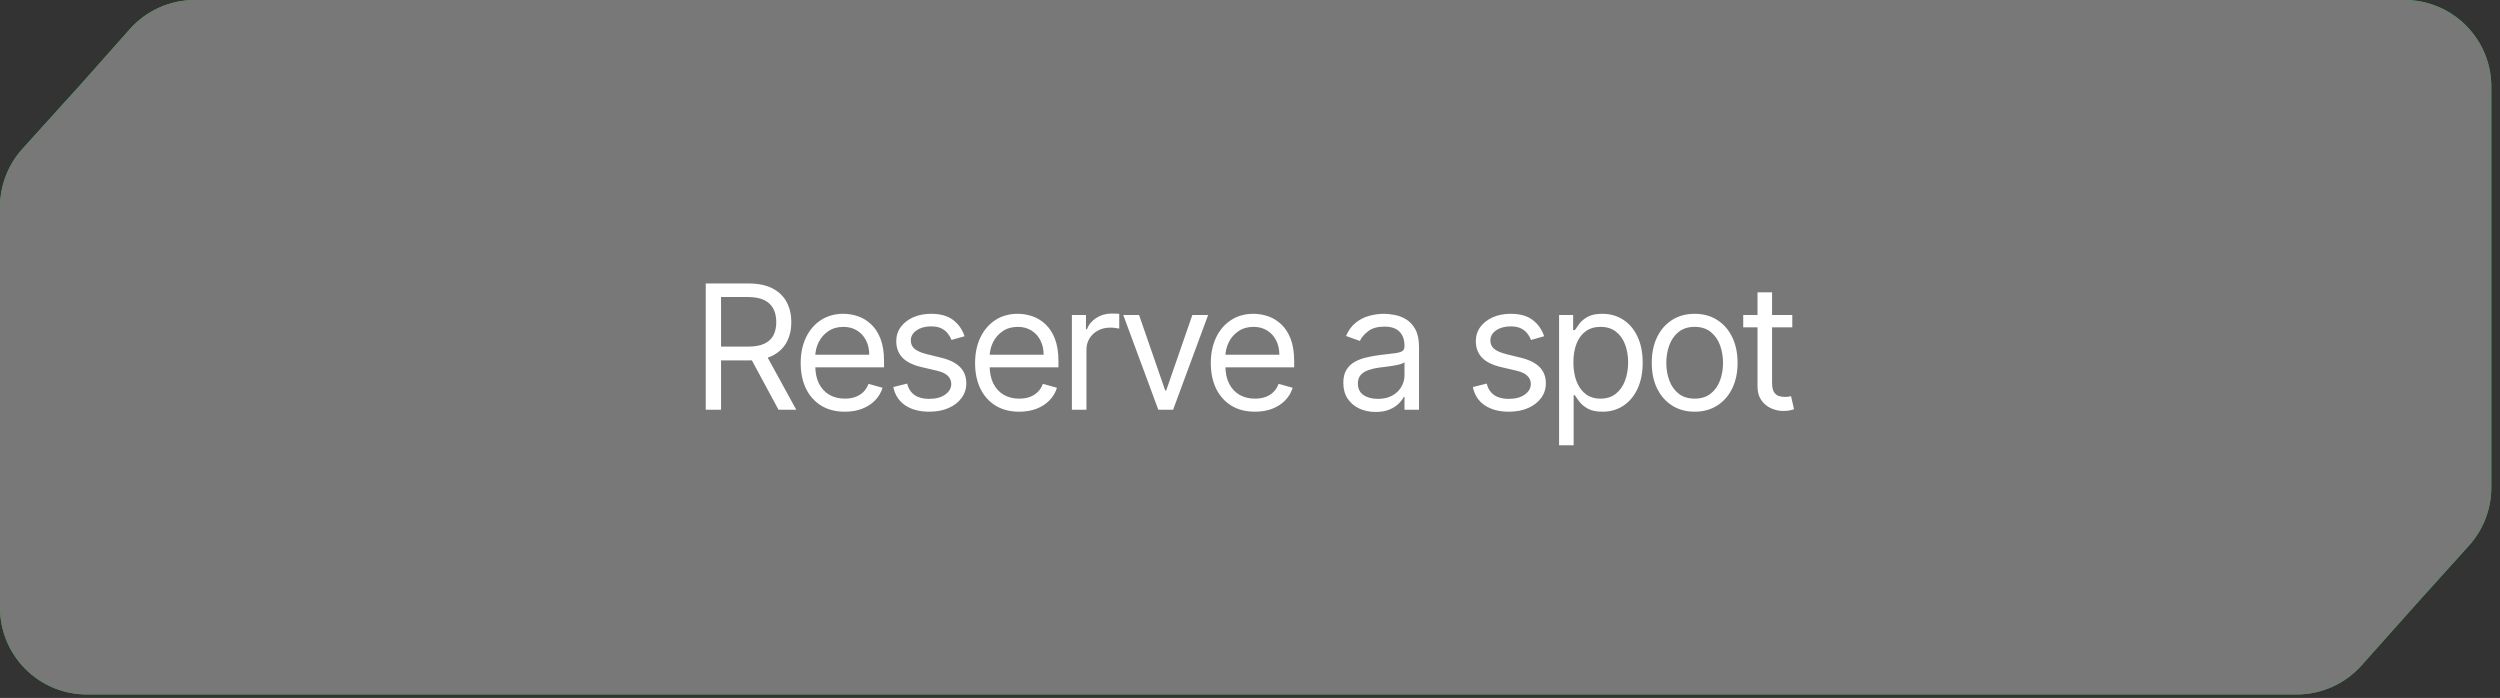
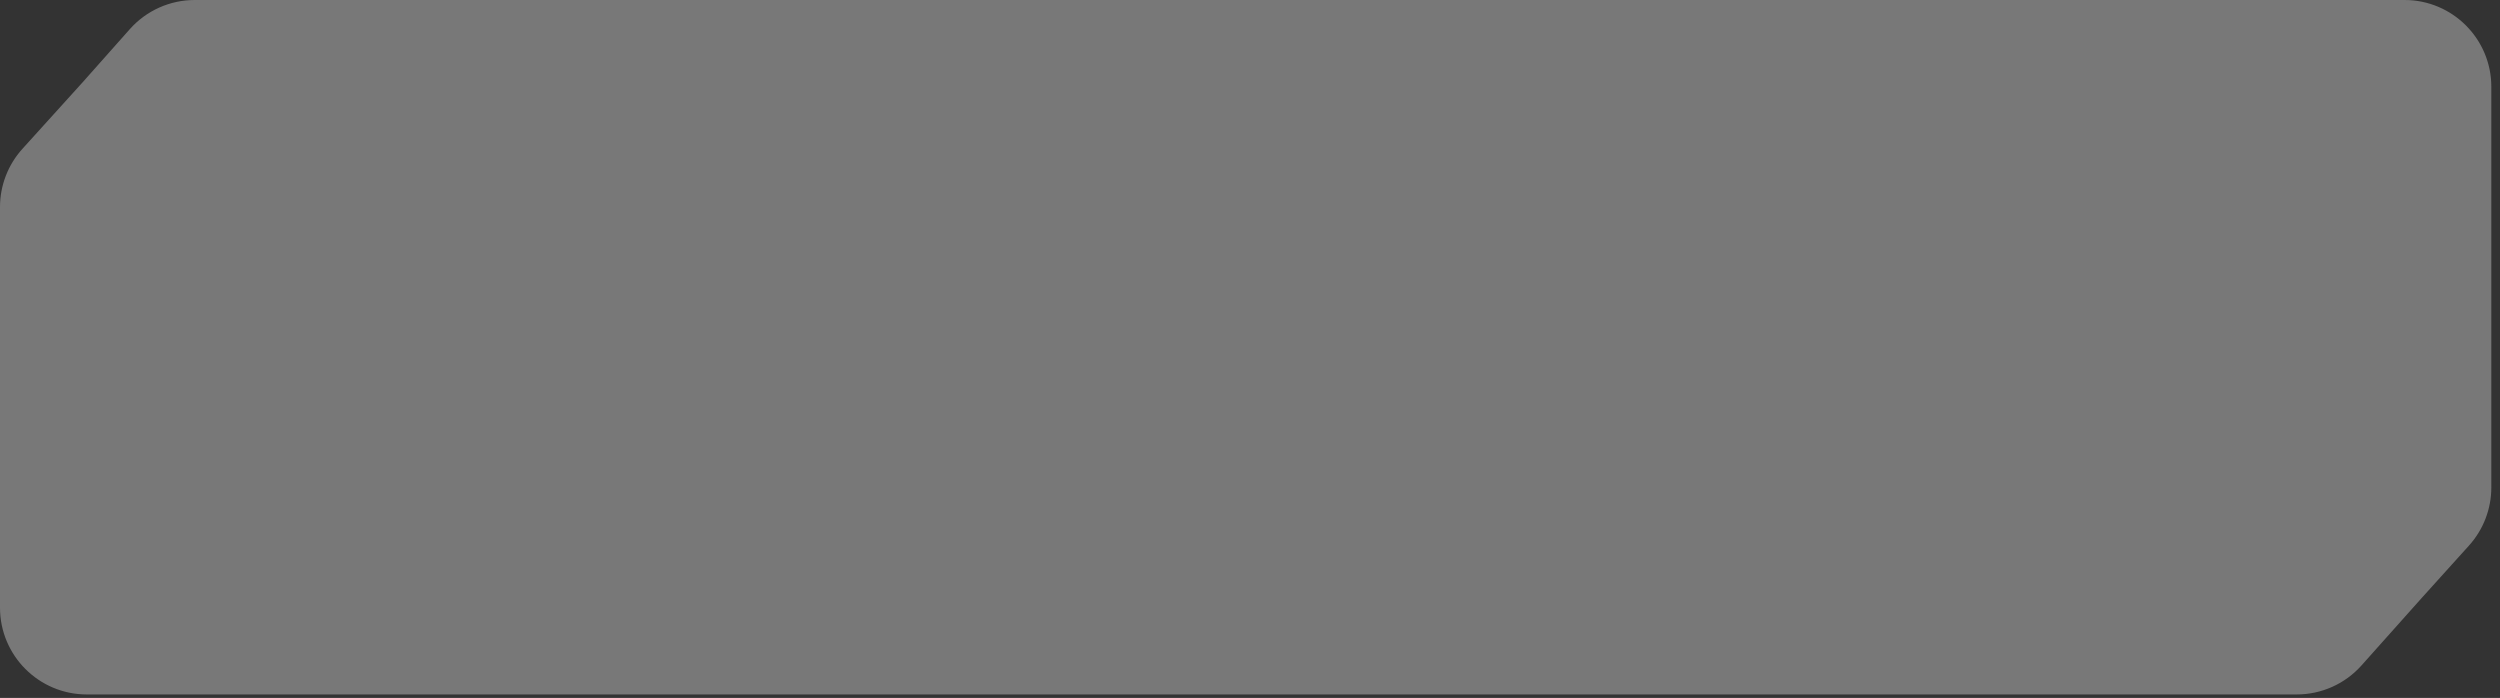
<svg xmlns="http://www.w3.org/2000/svg" width="240" height="67" viewBox="0 0 240 67" fill="none">
  <rect x="0" y="0" width="240" height="67" fill="#333333" stroke="none" />
-   <path d="M7.917 7.917L12.461 2.8C14.043 1.019 16.311 0 18.692 0H29.896H59.792H119.583H230.833C235.436 0 239.167 3.731 239.167 8.333V33.333V46.796C239.167 48.858 238.402 50.848 237.02 52.379L232.5 57.387L226.704 63.882C225.123 65.654 222.861 66.667 220.486 66.667H209.271H179.375H119.583H8.333C3.731 66.667 0 62.936 0 58.333V33.333V19.877C0 17.811 0.768 15.818 2.154 14.286L7.917 7.917Z" fill="url(#paint0_radial_2160_1984)" />
  <path d="M7.917 7.917L12.461 2.8C14.043 1.019 16.311 0 18.692 0H29.896H59.792H119.583H230.833C235.436 0 239.167 3.731 239.167 8.333V33.333V46.796C239.167 48.858 238.402 50.848 237.02 52.379L232.5 57.387L226.704 63.882C225.123 65.654 222.861 66.667 220.486 66.667H209.271H179.375H119.583H8.333C3.731 66.667 0 62.936 0 58.333V33.333V19.877C0 17.811 0.768 15.818 2.154 14.286L7.917 7.917Z" fill="#787878" />
-   <path d="M67.752 39.334V27.213H71.848C72.795 27.213 73.572 27.375 74.18 27.698C74.787 28.018 75.237 28.458 75.529 29.018C75.821 29.578 75.967 30.215 75.967 30.93C75.967 31.644 75.821 32.277 75.529 32.83C75.237 33.382 74.789 33.816 74.186 34.132C73.582 34.443 72.81 34.599 71.871 34.599H68.557V33.273H71.824C72.471 33.273 72.992 33.179 73.386 32.989C73.785 32.8 74.073 32.532 74.251 32.184C74.432 31.833 74.523 31.415 74.523 30.93C74.523 30.444 74.432 30.02 74.251 29.657C74.069 29.294 73.779 29.014 73.38 28.817C72.982 28.616 72.455 28.515 71.8 28.515H69.22V39.334H67.752ZM73.457 33.889L76.44 39.334H74.736L71.8 33.889H73.457ZM81.104 39.523C80.228 39.523 79.472 39.33 78.837 38.943C78.206 38.553 77.719 38.008 77.375 37.31C77.036 36.608 76.866 35.791 76.866 34.86C76.866 33.928 77.036 33.108 77.375 32.397C77.719 31.683 78.196 31.127 78.808 30.728C79.423 30.326 80.141 30.125 80.962 30.125C81.435 30.125 81.903 30.204 82.365 30.361C82.826 30.519 83.246 30.776 83.625 31.131C84.004 31.482 84.306 31.948 84.531 32.528C84.756 33.108 84.868 33.822 84.868 34.67V35.262H77.861V34.055H83.448C83.448 33.542 83.345 33.084 83.14 32.681C82.939 32.279 82.651 31.961 82.276 31.729C81.905 31.496 81.467 31.379 80.962 31.379C80.406 31.379 79.924 31.517 79.518 31.794C79.115 32.066 78.806 32.421 78.589 32.859C78.372 33.297 78.263 33.767 78.263 34.268V35.073C78.263 35.759 78.381 36.341 78.618 36.819C78.859 37.292 79.192 37.653 79.618 37.902C80.044 38.146 80.54 38.269 81.104 38.269C81.471 38.269 81.802 38.217 82.098 38.115C82.398 38.008 82.657 37.85 82.874 37.641C83.091 37.428 83.258 37.164 83.377 36.848L84.726 37.227C84.584 37.685 84.345 38.087 84.01 38.434C83.675 38.778 83.26 39.046 82.767 39.239C82.274 39.429 81.719 39.523 81.104 39.523ZM92.599 32.279L91.344 32.634C91.265 32.425 91.149 32.222 90.995 32.025C90.845 31.823 90.64 31.658 90.379 31.527C90.119 31.397 89.786 31.332 89.379 31.332C88.823 31.332 88.359 31.46 87.988 31.717C87.621 31.969 87.438 32.291 87.438 32.681C87.438 33.029 87.564 33.303 87.817 33.504C88.069 33.705 88.464 33.873 89.001 34.007L90.35 34.339C91.163 34.536 91.768 34.838 92.167 35.244C92.565 35.647 92.765 36.166 92.765 36.801C92.765 37.322 92.615 37.787 92.315 38.198C92.019 38.608 91.605 38.931 91.072 39.168C90.539 39.405 89.92 39.523 89.214 39.523C88.286 39.523 87.519 39.322 86.911 38.92C86.304 38.517 85.919 37.929 85.757 37.156L87.083 36.825C87.209 37.314 87.448 37.681 87.799 37.925C88.154 38.17 88.618 38.292 89.19 38.292C89.841 38.292 90.358 38.154 90.741 37.878C91.127 37.598 91.321 37.263 91.321 36.872C91.321 36.556 91.21 36.292 90.989 36.079C90.768 35.862 90.429 35.7 89.971 35.593L88.456 35.238C87.623 35.041 87.012 34.735 86.621 34.321C86.235 33.903 86.041 33.38 86.041 32.752C86.041 32.24 86.185 31.786 86.473 31.391C86.765 30.997 87.162 30.687 87.663 30.462C88.168 30.237 88.74 30.125 89.379 30.125C90.279 30.125 90.985 30.322 91.498 30.717C92.015 31.111 92.382 31.632 92.599 32.279ZM97.846 39.523C96.969 39.523 96.214 39.33 95.579 38.943C94.947 38.553 94.46 38.008 94.117 37.31C93.778 36.608 93.608 35.791 93.608 34.86C93.608 33.928 93.778 33.108 94.117 32.397C94.46 31.683 94.938 31.127 95.549 30.728C96.165 30.326 96.883 30.125 97.703 30.125C98.177 30.125 98.644 30.204 99.106 30.361C99.568 30.519 99.988 30.776 100.367 31.131C100.746 31.482 101.047 31.948 101.272 32.528C101.497 33.108 101.61 33.822 101.61 34.67V35.262H94.602V34.055H100.189C100.189 33.542 100.087 33.084 99.882 32.681C99.68 32.279 99.392 31.961 99.017 31.729C98.647 31.496 98.209 31.379 97.703 31.379C97.147 31.379 96.666 31.517 96.259 31.794C95.857 32.066 95.547 32.421 95.33 32.859C95.113 33.297 95.005 33.767 95.005 34.268V35.073C95.005 35.759 95.123 36.341 95.36 36.819C95.6 37.292 95.934 37.653 96.36 37.902C96.786 38.146 97.281 38.269 97.846 38.269C98.212 38.269 98.544 38.217 98.84 38.115C99.14 38.008 99.398 37.85 99.615 37.641C99.832 37.428 100 37.164 100.118 36.848L101.468 37.227C101.326 37.685 101.087 38.087 100.751 38.434C100.416 38.778 100.002 39.046 99.509 39.239C99.015 39.429 98.461 39.523 97.846 39.523ZM102.901 39.334V30.243H104.251V31.616H104.345C104.511 31.166 104.811 30.801 105.245 30.521C105.679 30.241 106.168 30.101 106.713 30.101C106.815 30.101 106.943 30.103 107.097 30.107C107.251 30.111 107.368 30.117 107.447 30.125V31.545C107.399 31.533 107.291 31.516 107.121 31.492C106.955 31.464 106.78 31.451 106.594 31.451C106.152 31.451 105.758 31.543 105.411 31.729C105.067 31.91 104.795 32.163 104.594 32.486C104.397 32.806 104.298 33.171 104.298 33.581V39.334H102.901ZM115.979 30.243L112.618 39.334H111.197L107.835 30.243H109.351L111.86 37.487H111.955L114.464 30.243H115.979ZM120.476 39.523C119.6 39.523 118.844 39.33 118.209 38.943C117.578 38.553 117.09 38.008 116.747 37.31C116.408 36.608 116.238 35.791 116.238 34.86C116.238 33.928 116.408 33.108 116.747 32.397C117.09 31.683 117.568 31.127 118.179 30.728C118.795 30.326 119.513 30.125 120.334 30.125C120.807 30.125 121.275 30.204 121.736 30.361C122.198 30.519 122.618 30.776 122.997 31.131C123.376 31.482 123.678 31.948 123.903 32.528C124.127 33.108 124.24 33.822 124.24 34.67V35.262H117.232V34.055H122.819C122.819 33.542 122.717 33.084 122.512 32.681C122.31 32.279 122.022 31.961 121.648 31.729C121.277 31.496 120.839 31.379 120.334 31.379C119.777 31.379 119.296 31.517 118.89 31.794C118.487 32.066 118.177 32.421 117.96 32.859C117.743 33.297 117.635 33.767 117.635 34.268V35.073C117.635 35.759 117.753 36.341 117.99 36.819C118.231 37.292 118.564 37.653 118.99 37.902C119.416 38.146 119.911 38.269 120.476 38.269C120.843 38.269 121.174 38.217 121.47 38.115C121.77 38.008 122.028 37.85 122.245 37.641C122.462 37.428 122.63 37.164 122.748 36.848L124.098 37.227C123.956 37.685 123.717 38.087 123.382 38.434C123.046 38.778 122.632 39.046 122.139 39.239C121.646 39.429 121.091 39.523 120.476 39.523ZM132.061 39.547C131.485 39.547 130.962 39.438 130.492 39.221C130.023 39.001 129.65 38.683 129.374 38.269C129.097 37.85 128.959 37.345 128.959 36.754C128.959 36.233 129.062 35.81 129.267 35.487C129.472 35.159 129.747 34.903 130.09 34.718C130.433 34.532 130.812 34.394 131.226 34.303C131.644 34.209 132.065 34.133 132.487 34.078C133.039 34.007 133.487 33.954 133.83 33.919C134.178 33.879 134.43 33.814 134.588 33.723C134.75 33.632 134.831 33.475 134.831 33.25V33.202C134.831 32.618 134.671 32.165 134.351 31.841C134.036 31.517 133.556 31.356 132.913 31.356C132.246 31.356 131.723 31.502 131.345 31.794C130.966 32.086 130.699 32.397 130.546 32.729L129.22 32.255C129.457 31.703 129.772 31.273 130.167 30.965C130.565 30.653 130.999 30.436 131.469 30.314C131.942 30.188 132.408 30.125 132.866 30.125C133.158 30.125 133.493 30.16 133.872 30.231C134.255 30.298 134.623 30.438 134.979 30.651C135.338 30.864 135.636 31.186 135.872 31.616C136.109 32.046 136.227 32.622 136.227 33.344V39.334H134.831V38.103H134.76C134.665 38.3 134.507 38.511 134.286 38.736C134.065 38.961 133.771 39.153 133.404 39.31C133.037 39.468 132.589 39.547 132.061 39.547ZM132.274 38.292C132.826 38.292 133.292 38.184 133.671 37.967C134.053 37.75 134.341 37.47 134.535 37.126C134.732 36.783 134.831 36.422 134.831 36.043V34.765C134.771 34.836 134.641 34.901 134.44 34.96C134.243 35.015 134.014 35.065 133.753 35.108C133.497 35.148 133.246 35.183 133.002 35.215C132.761 35.242 132.566 35.266 132.416 35.286C132.053 35.333 131.713 35.41 131.398 35.517C131.086 35.619 130.834 35.775 130.64 35.984C130.451 36.189 130.356 36.469 130.356 36.825C130.356 37.31 130.536 37.677 130.895 37.925C131.258 38.17 131.717 38.292 132.274 38.292ZM148.237 32.279L146.982 32.634C146.903 32.425 146.787 32.222 146.633 32.025C146.483 31.823 146.278 31.658 146.018 31.527C145.757 31.397 145.424 31.332 145.017 31.332C144.461 31.332 143.997 31.46 143.626 31.717C143.259 31.969 143.076 32.291 143.076 32.681C143.076 33.029 143.202 33.303 143.455 33.504C143.707 33.705 144.102 33.873 144.639 34.007L145.988 34.339C146.801 34.536 147.406 34.838 147.805 35.244C148.203 35.647 148.403 36.166 148.403 36.801C148.403 37.322 148.253 37.787 147.953 38.198C147.657 38.608 147.243 38.931 146.71 39.168C146.177 39.405 145.558 39.523 144.852 39.523C143.924 39.523 143.157 39.322 142.549 38.92C141.942 38.517 141.557 37.929 141.395 37.156L142.721 36.825C142.847 37.314 143.086 37.681 143.437 37.925C143.792 38.17 144.256 38.292 144.828 38.292C145.479 38.292 145.996 38.154 146.379 37.878C146.765 37.598 146.959 37.263 146.959 36.872C146.959 36.556 146.848 36.292 146.627 36.079C146.406 35.862 146.067 35.7 145.609 35.593L144.094 35.238C143.261 35.041 142.65 34.735 142.259 34.321C141.873 33.903 141.679 33.38 141.679 32.752C141.679 32.24 141.823 31.786 142.111 31.391C142.403 30.997 142.8 30.687 143.301 30.462C143.806 30.237 144.378 30.125 145.017 30.125C145.917 30.125 146.623 30.322 147.136 30.717C147.653 31.111 148.02 31.632 148.237 32.279ZM149.672 42.743V30.243H151.021V31.687H151.187C151.29 31.529 151.432 31.328 151.613 31.084C151.799 30.835 152.063 30.614 152.406 30.421C152.754 30.223 153.223 30.125 153.815 30.125C154.58 30.125 155.255 30.316 155.839 30.699C156.423 31.081 156.879 31.624 157.206 32.326C157.534 33.029 157.698 33.857 157.698 34.812C157.698 35.775 157.534 36.609 157.206 37.316C156.879 38.018 156.425 38.563 155.845 38.949C155.265 39.332 154.596 39.523 153.839 39.523C153.255 39.523 152.787 39.427 152.436 39.233C152.085 39.036 151.814 38.813 151.625 38.565C151.436 38.312 151.29 38.103 151.187 37.937H151.069V42.743H149.672ZM151.045 34.788C151.045 35.475 151.146 36.081 151.347 36.605C151.548 37.126 151.842 37.535 152.229 37.831C152.615 38.123 153.089 38.269 153.649 38.269C154.233 38.269 154.72 38.115 155.111 37.807C155.506 37.495 155.802 37.077 155.999 36.552C156.2 36.023 156.301 35.436 156.301 34.788C156.301 34.149 156.202 33.573 156.005 33.06C155.811 32.543 155.518 32.135 155.123 31.835C154.732 31.531 154.241 31.379 153.649 31.379C153.081 31.379 152.604 31.523 152.217 31.811C151.83 32.096 151.538 32.494 151.341 33.007C151.144 33.516 151.045 34.11 151.045 34.788ZM162.688 39.523C161.867 39.523 161.147 39.328 160.528 38.937C159.912 38.547 159.431 38 159.084 37.298C158.74 36.596 158.569 35.775 158.569 34.836C158.569 33.889 158.74 33.062 159.084 32.356C159.431 31.65 159.912 31.101 160.528 30.711C161.147 30.32 161.867 30.125 162.688 30.125C163.509 30.125 164.227 30.32 164.842 30.711C165.462 31.101 165.943 31.65 166.287 32.356C166.634 33.062 166.807 33.889 166.807 34.836C166.807 35.775 166.634 36.596 166.287 37.298C165.943 38 165.462 38.547 164.842 38.937C164.227 39.328 163.509 39.523 162.688 39.523ZM162.688 38.269C163.311 38.269 163.824 38.109 164.227 37.789C164.629 37.47 164.927 37.049 165.121 36.529C165.314 36.008 165.411 35.444 165.411 34.836C165.411 34.228 165.314 33.662 165.121 33.137C164.927 32.612 164.629 32.188 164.227 31.865C163.824 31.541 163.311 31.379 162.688 31.379C162.065 31.379 161.552 31.541 161.149 31.865C160.747 32.188 160.449 32.612 160.256 33.137C160.062 33.662 159.966 34.228 159.966 34.836C159.966 35.444 160.062 36.008 160.256 36.529C160.449 37.049 160.747 37.47 161.149 37.789C161.552 38.109 162.065 38.269 162.688 38.269ZM172.06 30.243V31.427H167.349V30.243H172.06ZM168.722 28.065H170.119V36.73C170.119 37.124 170.176 37.42 170.29 37.618C170.409 37.811 170.558 37.941 170.74 38.008C170.925 38.071 171.121 38.103 171.326 38.103C171.48 38.103 171.606 38.095 171.705 38.079C171.803 38.059 171.882 38.044 171.941 38.032L172.226 39.287C172.131 39.322 171.999 39.358 171.829 39.393C171.659 39.433 171.444 39.452 171.184 39.452C170.789 39.452 170.403 39.367 170.024 39.198C169.649 39.028 169.337 38.77 169.089 38.422C168.844 38.075 168.722 37.637 168.722 37.109V28.065Z" fill="white" />
  <defs>
    <radialGradient id="paint0_radial_2160_1984" cx="0" cy="0" r="1" gradientUnits="userSpaceOnUse" gradientTransform="translate(120 -13.333) rotate(-90) scale(57.5 128.476)">
      <stop stop-color="#5AFF6D" />
      <stop offset="1" stop-color="#06CB1D" />
    </radialGradient>
  </defs>
</svg>